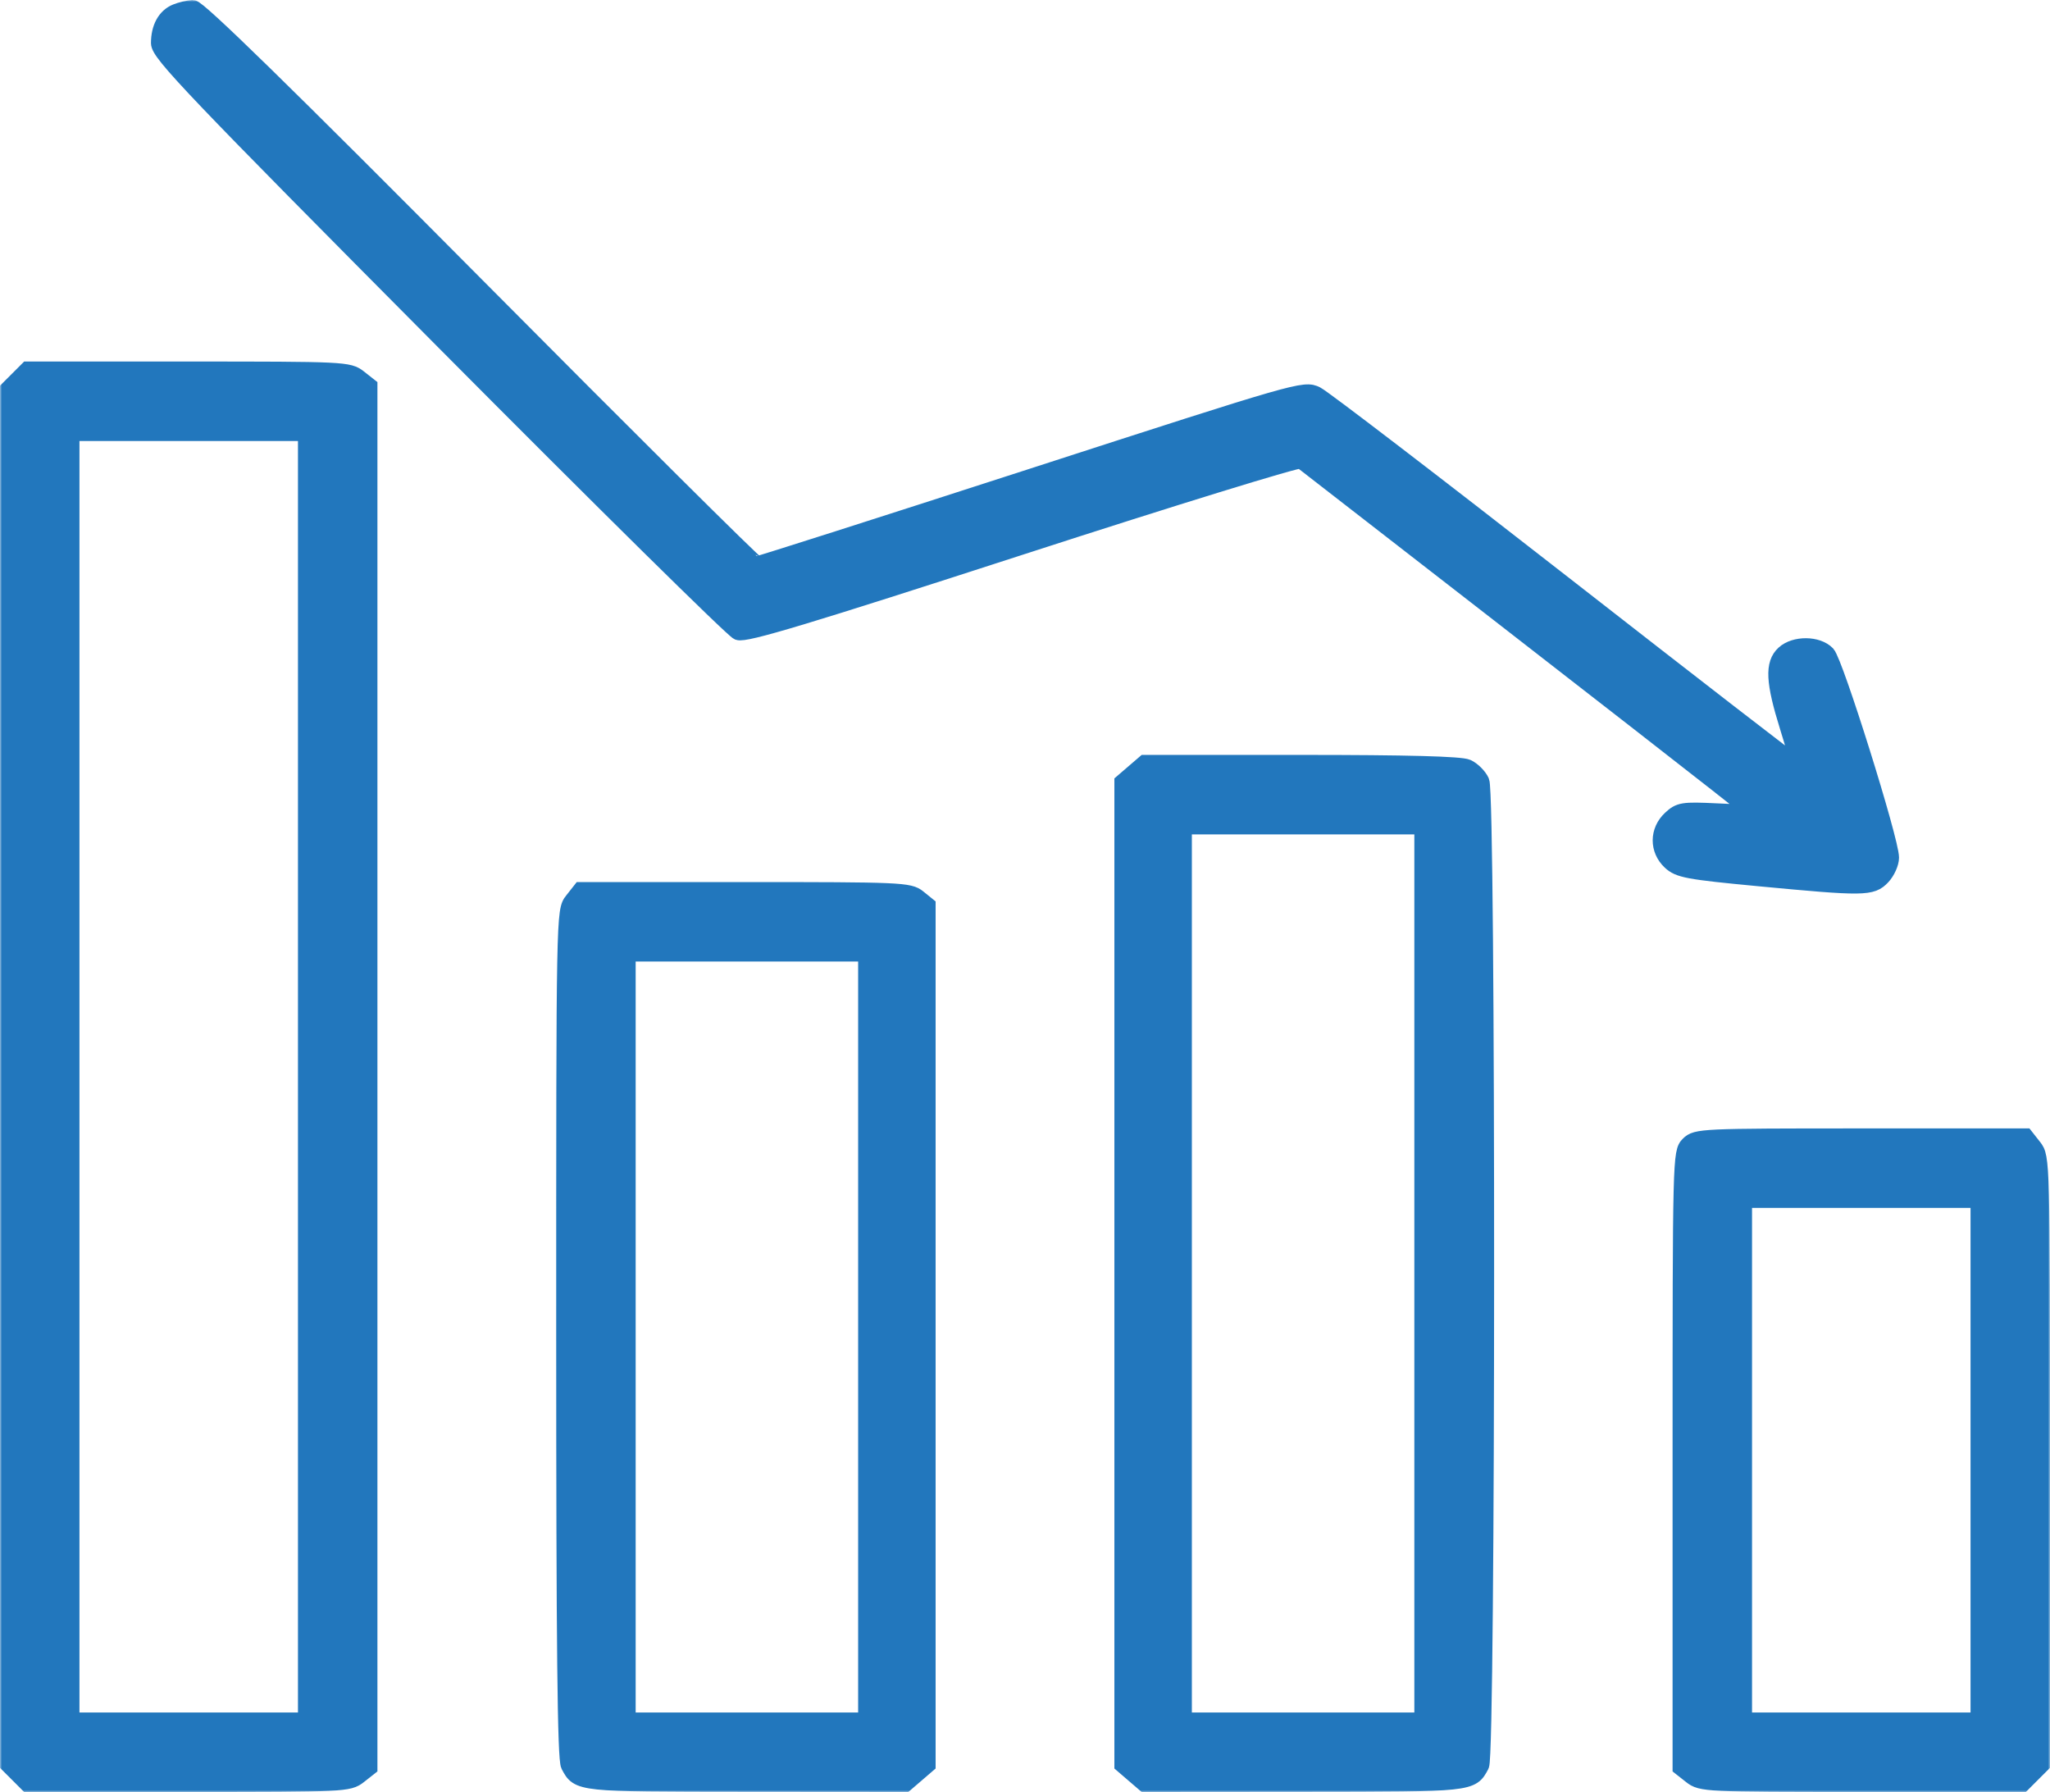
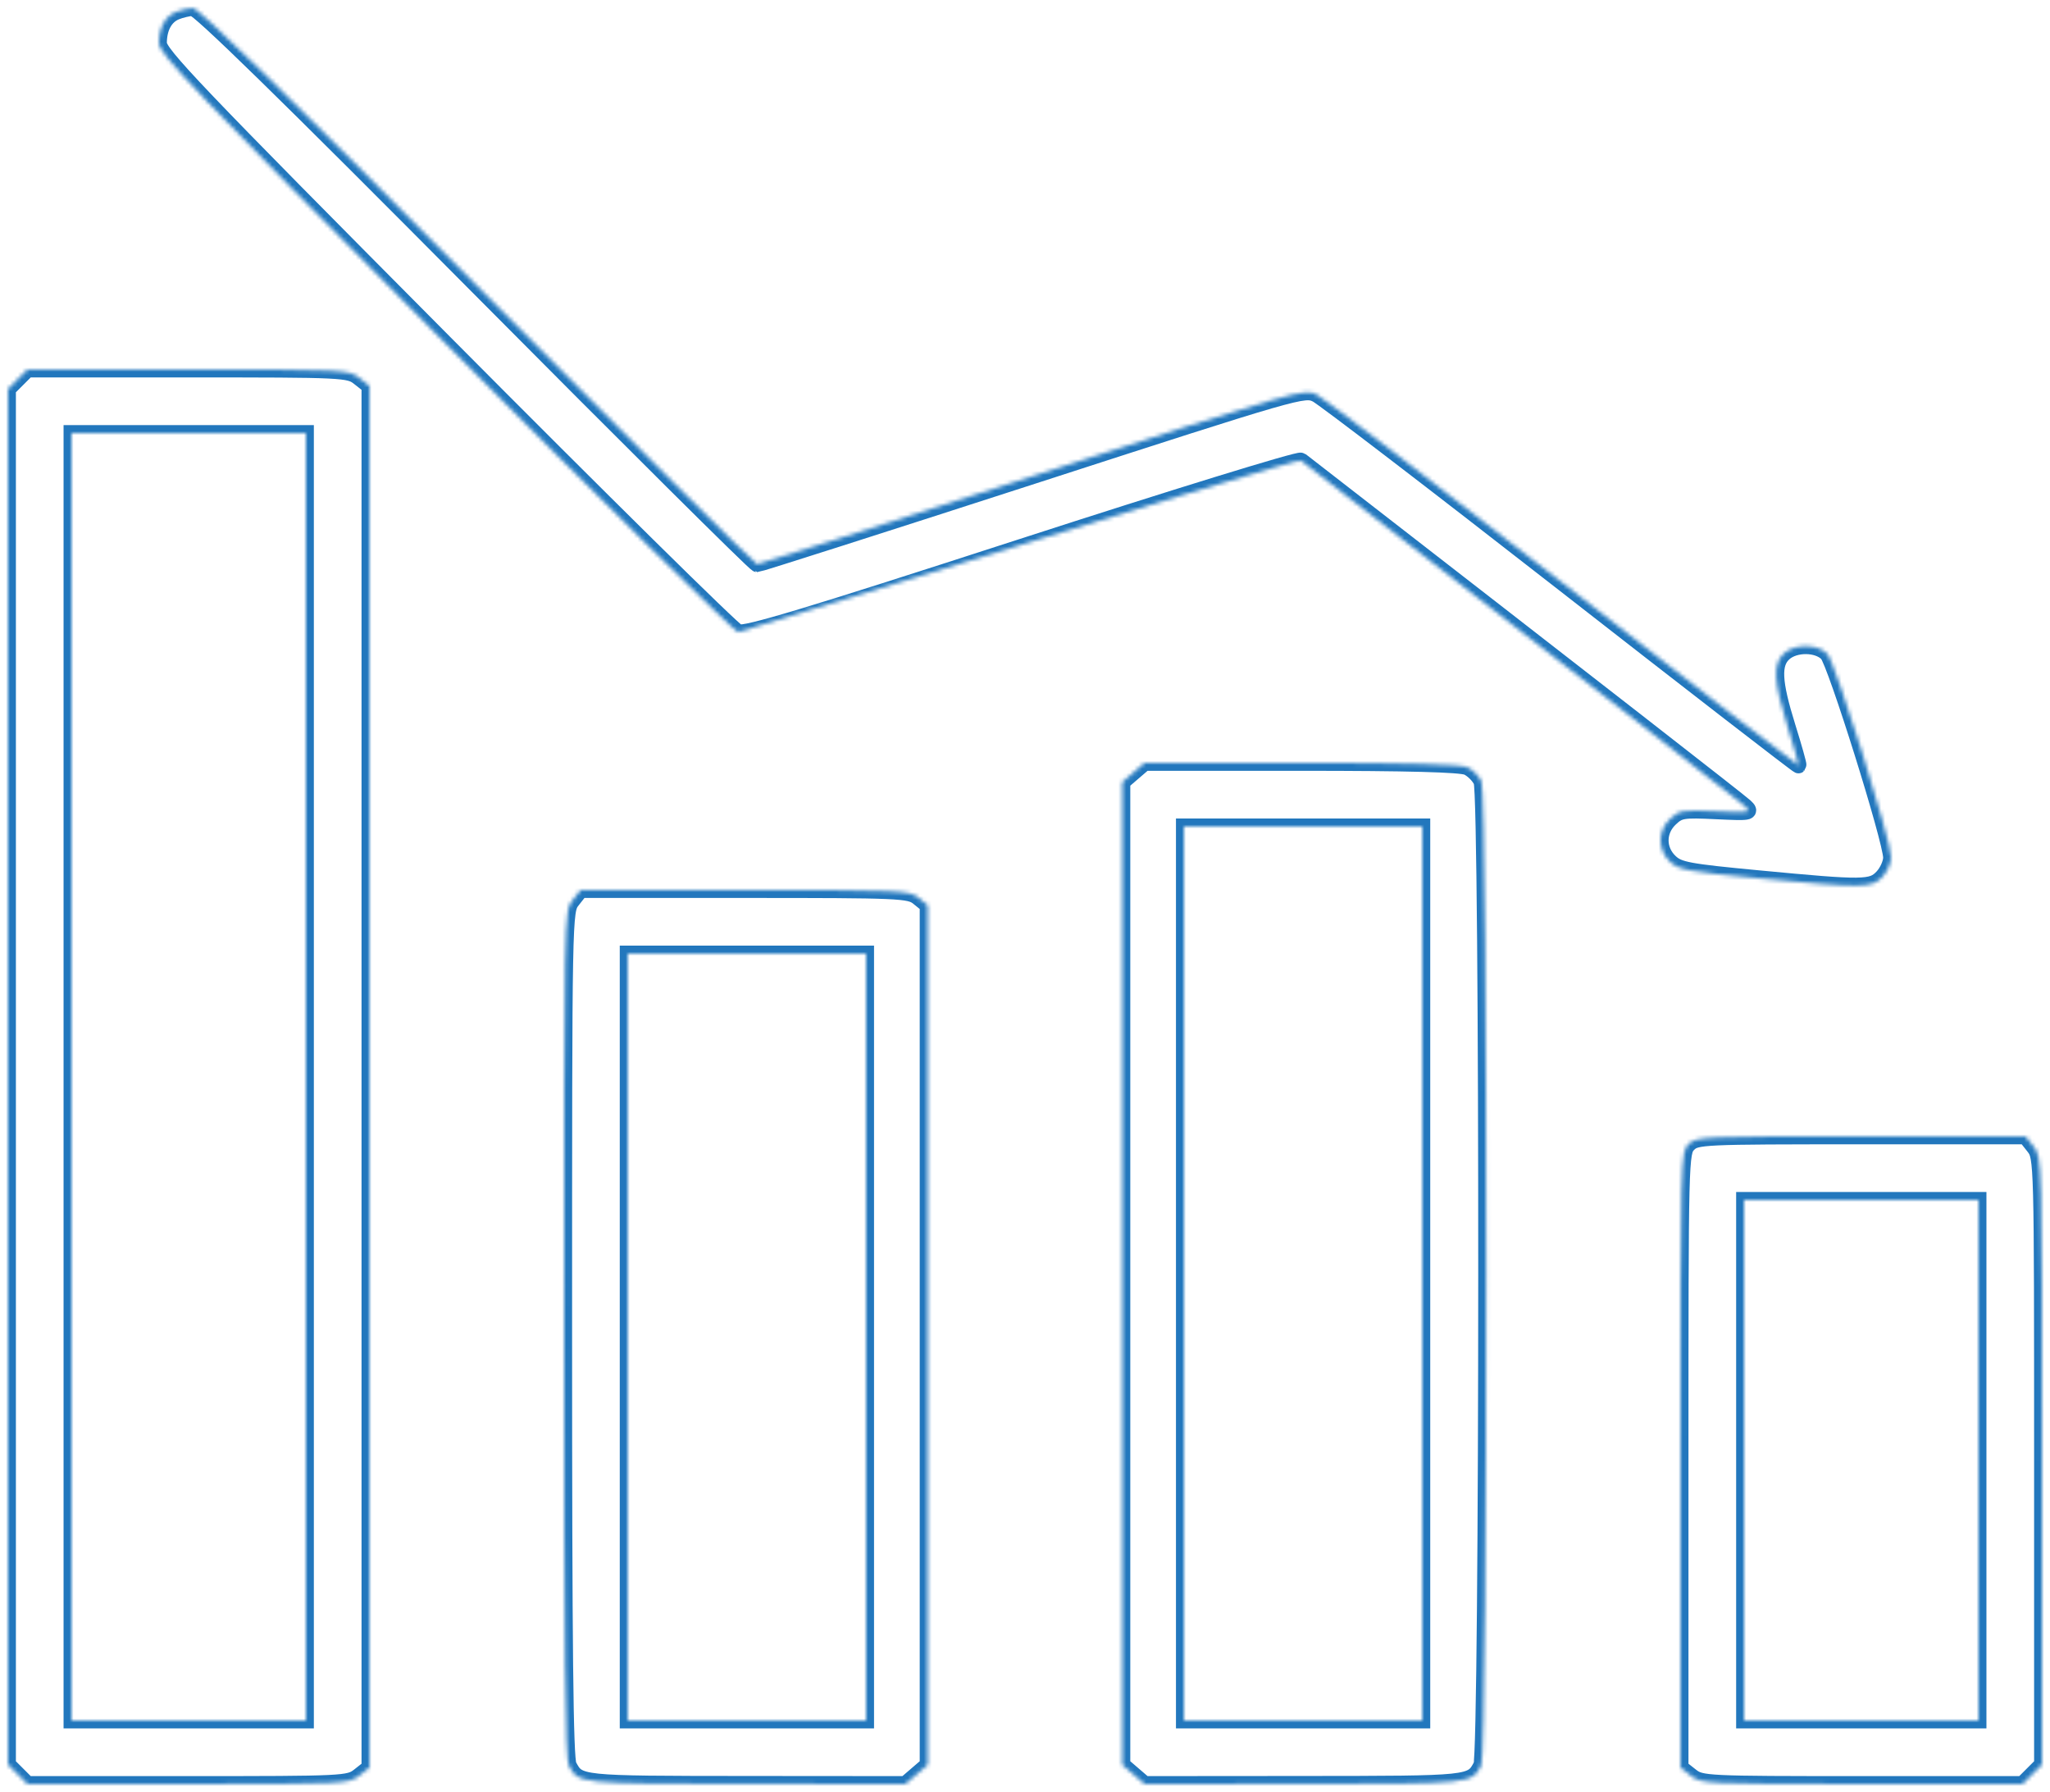
<svg xmlns="http://www.w3.org/2000/svg" width="516" height="451" viewBox="0 0 516 451" fill="none">
  <mask id="path-1-outside-1_39_118" maskUnits="userSpaceOnUse" x="0" y="0" width="516" height="451" fill="black">
-     <rect fill="white" width="516" height="451" />
-     <path fill-rule="evenodd" clip-rule="evenodd" d="M44.315 2.991C41.578 4.094 40 6.969 40 10.855C40 13.493 48.71 22.621 111.728 86.032C151.178 125.728 184.502 158.604 185.78 159.091C187.607 159.785 202.927 155.17 257.285 137.55C295.334 125.216 326.923 115.48 327.483 115.914C404.799 175.876 437.862 201.613 439.282 202.938C440.951 204.498 440.49 204.576 431.979 204.169C423.563 203.766 422.715 203.903 420.447 206.033C417.195 209.088 417.176 213.861 420.403 216.893C422.558 218.918 424.858 219.345 442.653 221.033C469.259 223.556 471.135 223.534 473.826 220.67C475.022 219.397 476 217.219 476 215.83C476 211.499 461.936 166.618 459.926 164.534C457.498 162.018 451.78 161.968 449.05 164.439C446.205 167.014 446.434 171.598 449.974 182.938C451.597 188.138 452.821 192.496 452.695 192.623C452.568 192.749 425.923 172.145 393.482 146.835C361.042 121.525 333.088 100.12 331.363 99.269C328.279 97.748 327.064 98.098 259.861 119.853C222.26 132.025 191.078 141.984 190.568 141.984C190.057 141.984 158.333 110.463 120.07 71.936C71.707 23.241 49.89 1.922 48.5 2C47.4 2.061 45.517 2.507 44.315 2.991ZM4.455 95.439L2 97.893V270.984V444.075L4.455 446.529L6.909 448.984H47.32C86.688 448.984 87.798 448.931 90.365 446.911L93 444.839V270.984V97.129L90.365 95.057C87.798 93.037 86.688 92.984 47.32 92.984H6.909L4.455 95.439ZM77 270.984V432.984H47.5H18V270.984V108.984H47.5H77V270.984ZM285.306 194.397L282.5 196.811V320.484V444.157L285.306 446.571L288.112 448.984L328.306 448.952C370.635 448.919 370.361 448.947 372.837 444.3C374.461 441.249 374.513 200.204 372.89 196.641C372.279 195.301 370.683 193.705 369.343 193.094C367.689 192.341 354.252 191.984 327.509 191.984H288.112L285.306 194.397ZM358 320.484V432.984H328H298V320.484V207.984H328H358V320.484ZM144.073 226.619C142.005 229.247 142 229.526 142 335.685C142 414.683 142.3 442.678 143.163 444.3C145.639 448.947 145.365 448.919 187.694 448.952L227.888 448.984L230.694 446.571L233.5 444.157V335.982V227.807L231.139 225.896C228.9 224.082 226.652 223.984 187.462 223.984H146.145L144.073 226.619ZM218 336.484V432.984H188H158V336.484V239.984H188H218V336.484ZM425 287.984C423.034 289.95 423 291.317 423 367.411V444.839L425.635 446.911C428.202 448.931 429.312 448.984 468.68 448.984H509.091L511.545 446.529L514 444.075V367.664C514 291.876 513.983 291.232 511.927 288.619L509.855 285.984H468.427C428.333 285.984 426.936 286.048 425 287.984ZM498 367.484V432.984H468.5H439V367.484V301.984H468.5H498V367.484Z" />
+     <path fill-rule="evenodd" clip-rule="evenodd" d="M44.315 2.991C41.578 4.094 40 6.969 40 10.855C40 13.493 48.71 22.621 111.728 86.032C151.178 125.728 184.502 158.604 185.78 159.091C295.334 125.216 326.923 115.48 327.483 115.914C404.799 175.876 437.862 201.613 439.282 202.938C440.951 204.498 440.49 204.576 431.979 204.169C423.563 203.766 422.715 203.903 420.447 206.033C417.195 209.088 417.176 213.861 420.403 216.893C422.558 218.918 424.858 219.345 442.653 221.033C469.259 223.556 471.135 223.534 473.826 220.67C475.022 219.397 476 217.219 476 215.83C476 211.499 461.936 166.618 459.926 164.534C457.498 162.018 451.78 161.968 449.05 164.439C446.205 167.014 446.434 171.598 449.974 182.938C451.597 188.138 452.821 192.496 452.695 192.623C452.568 192.749 425.923 172.145 393.482 146.835C361.042 121.525 333.088 100.12 331.363 99.269C328.279 97.748 327.064 98.098 259.861 119.853C222.26 132.025 191.078 141.984 190.568 141.984C190.057 141.984 158.333 110.463 120.07 71.936C71.707 23.241 49.89 1.922 48.5 2C47.4 2.061 45.517 2.507 44.315 2.991ZM4.455 95.439L2 97.893V270.984V444.075L4.455 446.529L6.909 448.984H47.32C86.688 448.984 87.798 448.931 90.365 446.911L93 444.839V270.984V97.129L90.365 95.057C87.798 93.037 86.688 92.984 47.32 92.984H6.909L4.455 95.439ZM77 270.984V432.984H47.5H18V270.984V108.984H47.5H77V270.984ZM285.306 194.397L282.5 196.811V320.484V444.157L285.306 446.571L288.112 448.984L328.306 448.952C370.635 448.919 370.361 448.947 372.837 444.3C374.461 441.249 374.513 200.204 372.89 196.641C372.279 195.301 370.683 193.705 369.343 193.094C367.689 192.341 354.252 191.984 327.509 191.984H288.112L285.306 194.397ZM358 320.484V432.984H328H298V320.484V207.984H328H358V320.484ZM144.073 226.619C142.005 229.247 142 229.526 142 335.685C142 414.683 142.3 442.678 143.163 444.3C145.639 448.947 145.365 448.919 187.694 448.952L227.888 448.984L230.694 446.571L233.5 444.157V335.982V227.807L231.139 225.896C228.9 224.082 226.652 223.984 187.462 223.984H146.145L144.073 226.619ZM218 336.484V432.984H188H158V336.484V239.984H188H218V336.484ZM425 287.984C423.034 289.95 423 291.317 423 367.411V444.839L425.635 446.911C428.202 448.931 429.312 448.984 468.68 448.984H509.091L511.545 446.529L514 444.075V367.664C514 291.876 513.983 291.232 511.927 288.619L509.855 285.984H468.427C428.333 285.984 426.936 286.048 425 287.984ZM498 367.484V432.984H468.5H439V367.484V301.984H468.5H498V367.484Z" />
  </mask>
-   <path fill-rule="evenodd" clip-rule="evenodd" d="M44.315 2.991C41.578 4.094 40 6.969 40 10.855C40 13.493 48.71 22.621 111.728 86.032C151.178 125.728 184.502 158.604 185.78 159.091C187.607 159.785 202.927 155.17 257.285 137.55C295.334 125.216 326.923 115.48 327.483 115.914C404.799 175.876 437.862 201.613 439.282 202.938C440.951 204.498 440.49 204.576 431.979 204.169C423.563 203.766 422.715 203.903 420.447 206.033C417.195 209.088 417.176 213.861 420.403 216.893C422.558 218.918 424.858 219.345 442.653 221.033C469.259 223.556 471.135 223.534 473.826 220.67C475.022 219.397 476 217.219 476 215.83C476 211.499 461.936 166.618 459.926 164.534C457.498 162.018 451.78 161.968 449.05 164.439C446.205 167.014 446.434 171.598 449.974 182.938C451.597 188.138 452.821 192.496 452.695 192.623C452.568 192.749 425.923 172.145 393.482 146.835C361.042 121.525 333.088 100.12 331.363 99.269C328.279 97.748 327.064 98.098 259.861 119.853C222.26 132.025 191.078 141.984 190.568 141.984C190.057 141.984 158.333 110.463 120.07 71.936C71.707 23.241 49.89 1.922 48.5 2C47.4 2.061 45.517 2.507 44.315 2.991ZM4.455 95.439L2 97.893V270.984V444.075L4.455 446.529L6.909 448.984H47.32C86.688 448.984 87.798 448.931 90.365 446.911L93 444.839V270.984V97.129L90.365 95.057C87.798 93.037 86.688 92.984 47.32 92.984H6.909L4.455 95.439ZM77 270.984V432.984H47.5H18V270.984V108.984H47.5H77V270.984ZM285.306 194.397L282.5 196.811V320.484V444.157L285.306 446.571L288.112 448.984L328.306 448.952C370.635 448.919 370.361 448.947 372.837 444.3C374.461 441.249 374.513 200.204 372.89 196.641C372.279 195.301 370.683 193.705 369.343 193.094C367.689 192.341 354.252 191.984 327.509 191.984H288.112L285.306 194.397ZM358 320.484V432.984H328H298V320.484V207.984H328H358V320.484ZM144.073 226.619C142.005 229.247 142 229.526 142 335.685C142 414.683 142.3 442.678 143.163 444.3C145.639 448.947 145.365 448.919 187.694 448.952L227.888 448.984L230.694 446.571L233.5 444.157V335.982V227.807L231.139 225.896C228.9 224.082 226.652 223.984 187.462 223.984H146.145L144.073 226.619ZM218 336.484V432.984H188H158V336.484V239.984H188H218V336.484ZM425 287.984C423.034 289.95 423 291.317 423 367.411V444.839L425.635 446.911C428.202 448.931 429.312 448.984 468.68 448.984H509.091L511.545 446.529L514 444.075V367.664C514 291.876 513.983 291.232 511.927 288.619L509.855 285.984H468.427C428.333 285.984 426.936 286.048 425 287.984ZM498 367.484V432.984H468.5H439V367.484V301.984H468.5H498V367.484Z" fill="#2277BD" />
  <path fill-rule="evenodd" clip-rule="evenodd" d="M44.315 2.991C41.578 4.094 40 6.969 40 10.855C40 13.493 48.71 22.621 111.728 86.032C151.178 125.728 184.502 158.604 185.78 159.091C187.607 159.785 202.927 155.17 257.285 137.55C295.334 125.216 326.923 115.48 327.483 115.914C404.799 175.876 437.862 201.613 439.282 202.938C440.951 204.498 440.49 204.576 431.979 204.169C423.563 203.766 422.715 203.903 420.447 206.033C417.195 209.088 417.176 213.861 420.403 216.893C422.558 218.918 424.858 219.345 442.653 221.033C469.259 223.556 471.135 223.534 473.826 220.67C475.022 219.397 476 217.219 476 215.83C476 211.499 461.936 166.618 459.926 164.534C457.498 162.018 451.78 161.968 449.05 164.439C446.205 167.014 446.434 171.598 449.974 182.938C451.597 188.138 452.821 192.496 452.695 192.623C452.568 192.749 425.923 172.145 393.482 146.835C361.042 121.525 333.088 100.12 331.363 99.269C328.279 97.748 327.064 98.098 259.861 119.853C222.26 132.025 191.078 141.984 190.568 141.984C190.057 141.984 158.333 110.463 120.07 71.936C71.707 23.241 49.89 1.922 48.5 2C47.4 2.061 45.517 2.507 44.315 2.991ZM4.455 95.439L2 97.893V270.984V444.075L4.455 446.529L6.909 448.984H47.32C86.688 448.984 87.798 448.931 90.365 446.911L93 444.839V270.984V97.129L90.365 95.057C87.798 93.037 86.688 92.984 47.32 92.984H6.909L4.455 95.439ZM77 270.984V432.984H47.5H18V270.984V108.984H47.5H77V270.984ZM285.306 194.397L282.5 196.811V320.484V444.157L285.306 446.571L288.112 448.984L328.306 448.952C370.635 448.919 370.361 448.947 372.837 444.3C374.461 441.249 374.513 200.204 372.89 196.641C372.279 195.301 370.683 193.705 369.343 193.094C367.689 192.341 354.252 191.984 327.509 191.984H288.112L285.306 194.397ZM358 320.484V432.984H328H298V320.484V207.984H328H358V320.484ZM144.073 226.619C142.005 229.247 142 229.526 142 335.685C142 414.683 142.3 442.678 143.163 444.3C145.639 448.947 145.365 448.919 187.694 448.952L227.888 448.984L230.694 446.571L233.5 444.157V335.982V227.807L231.139 225.896C228.9 224.082 226.652 223.984 187.462 223.984H146.145L144.073 226.619ZM218 336.484V432.984H188H158V336.484V239.984H188H218V336.484ZM425 287.984C423.034 289.95 423 291.317 423 367.411V444.839L425.635 446.911C428.202 448.931 429.312 448.984 468.68 448.984H509.091L511.545 446.529L514 444.075V367.664C514 291.876 513.983 291.232 511.927 288.619L509.855 285.984H468.427C428.333 285.984 426.936 286.048 425 287.984ZM498 367.484V432.984H468.5H439V367.484V301.984H468.5H498V367.484Z" stroke="#2277BD" stroke-width="4" mask="url(#path-1-outside-1_39_118)" />
</svg>